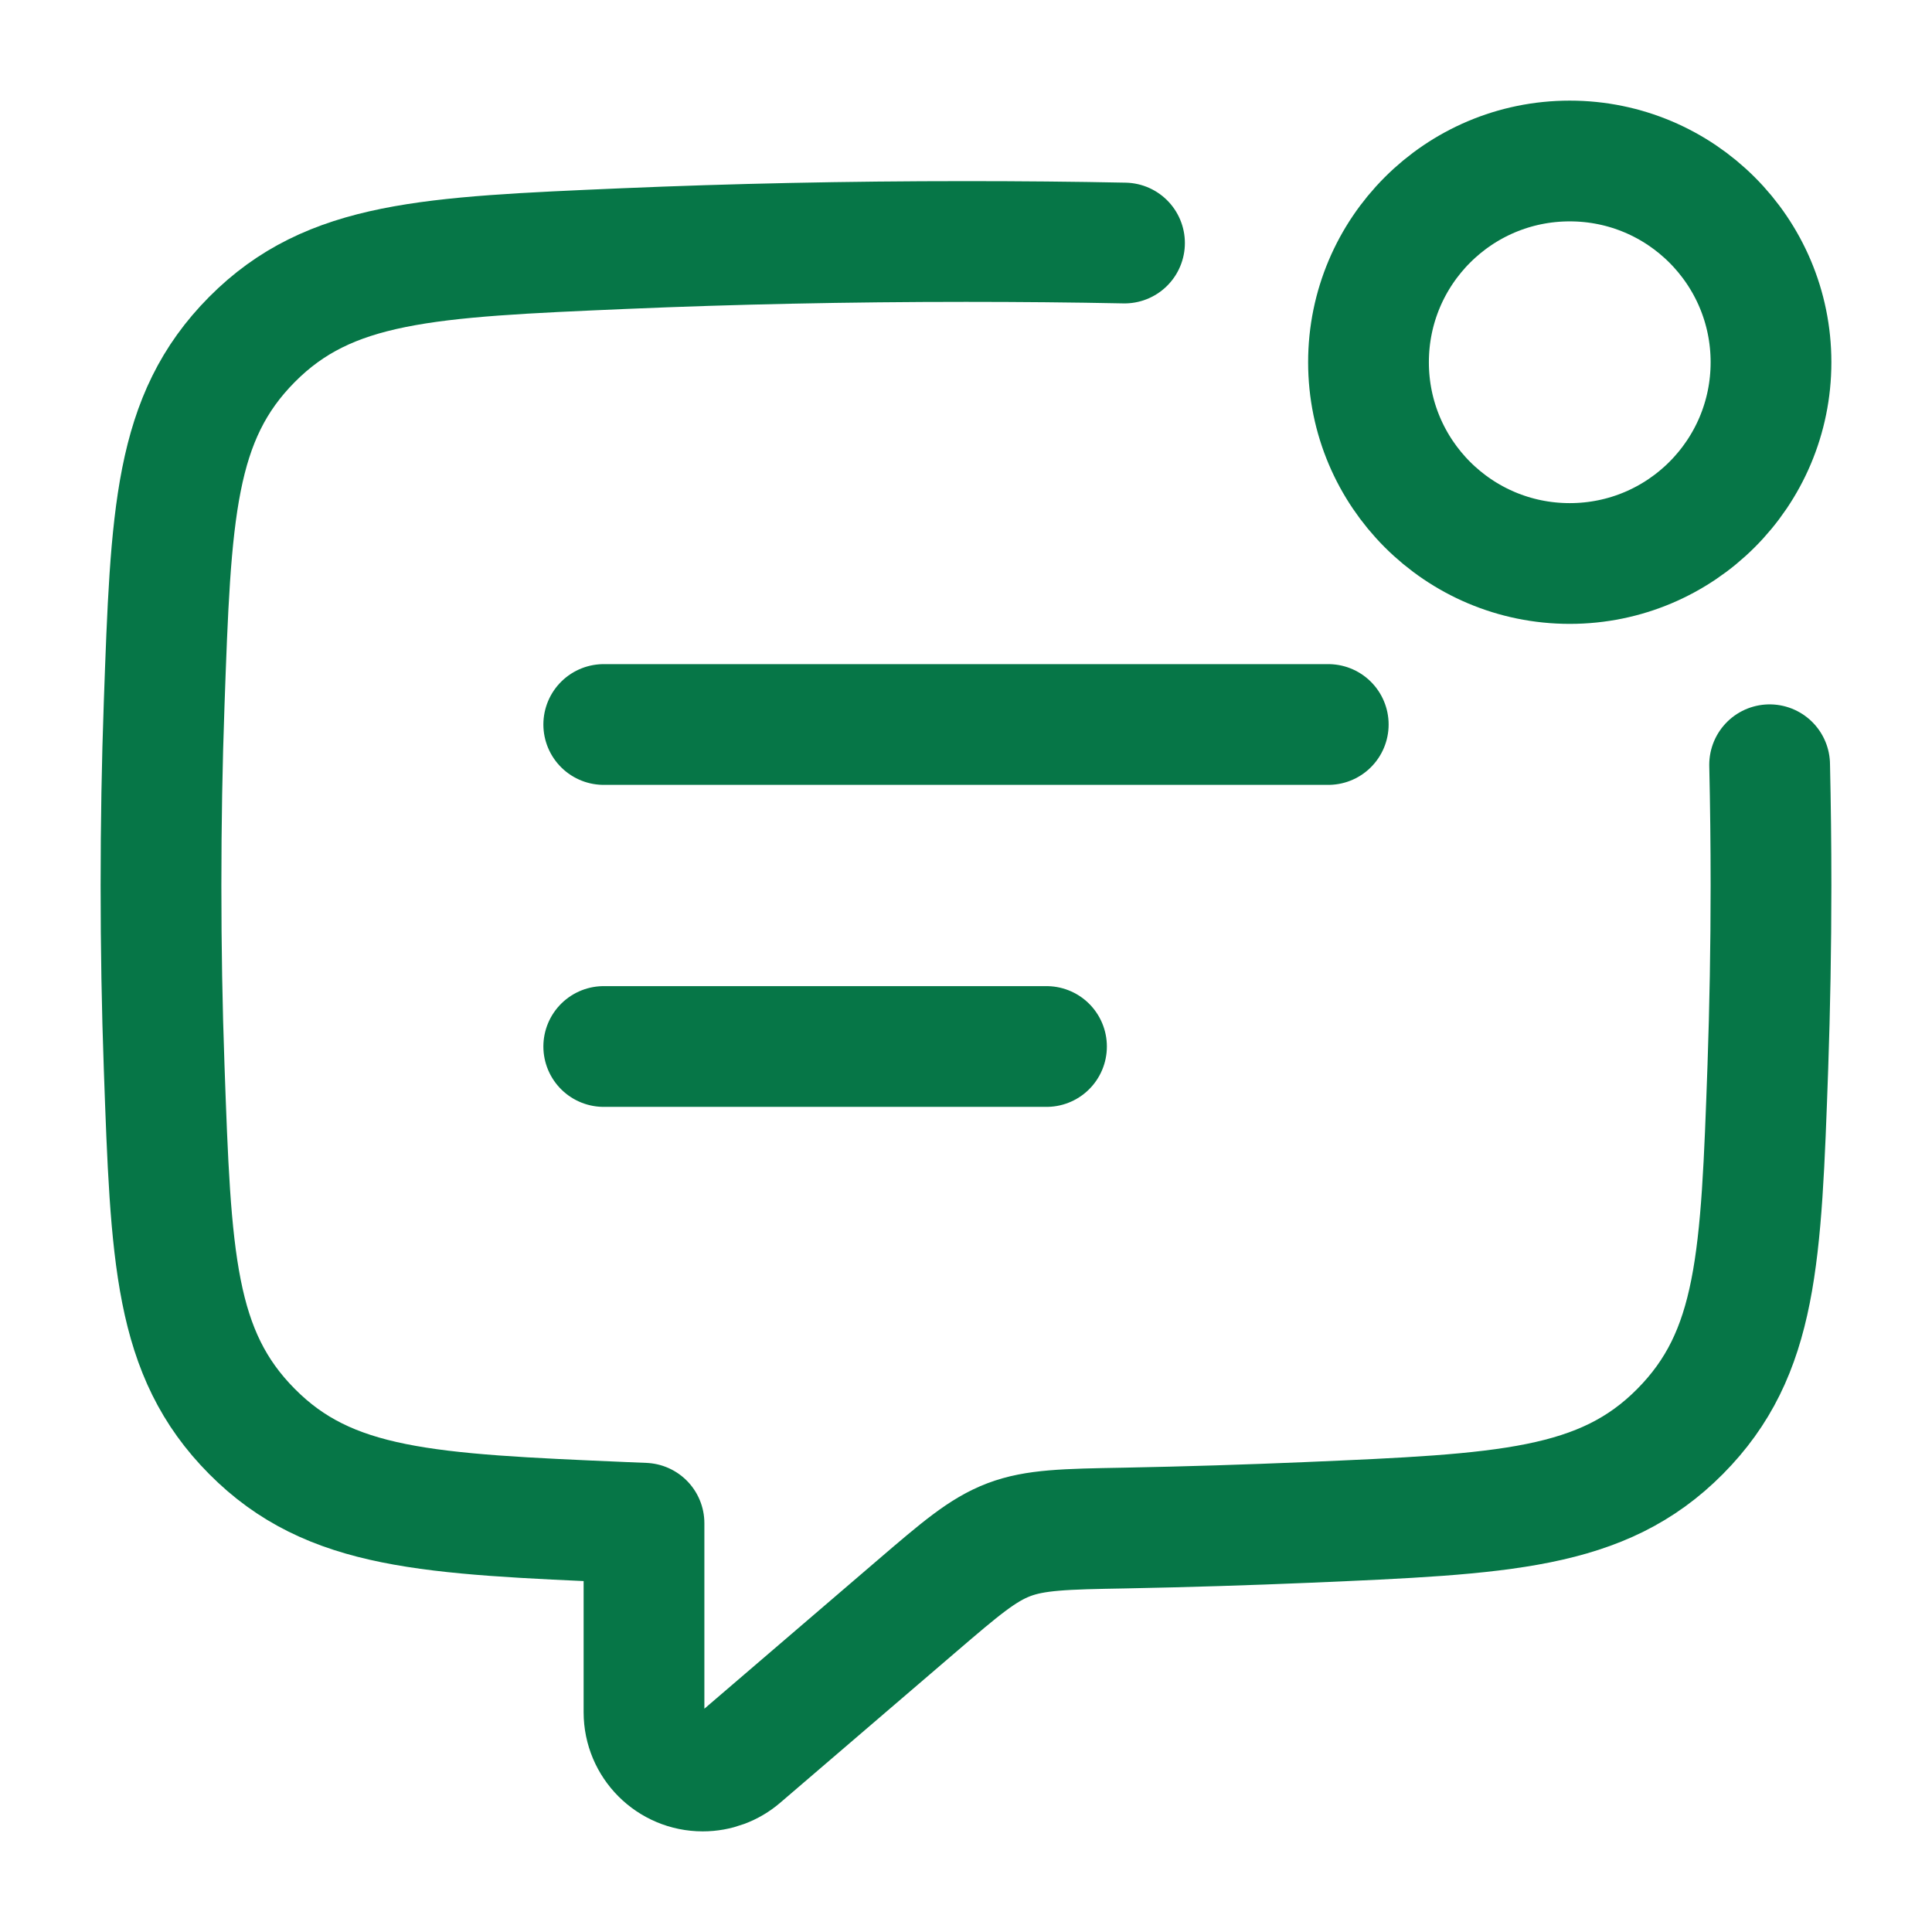
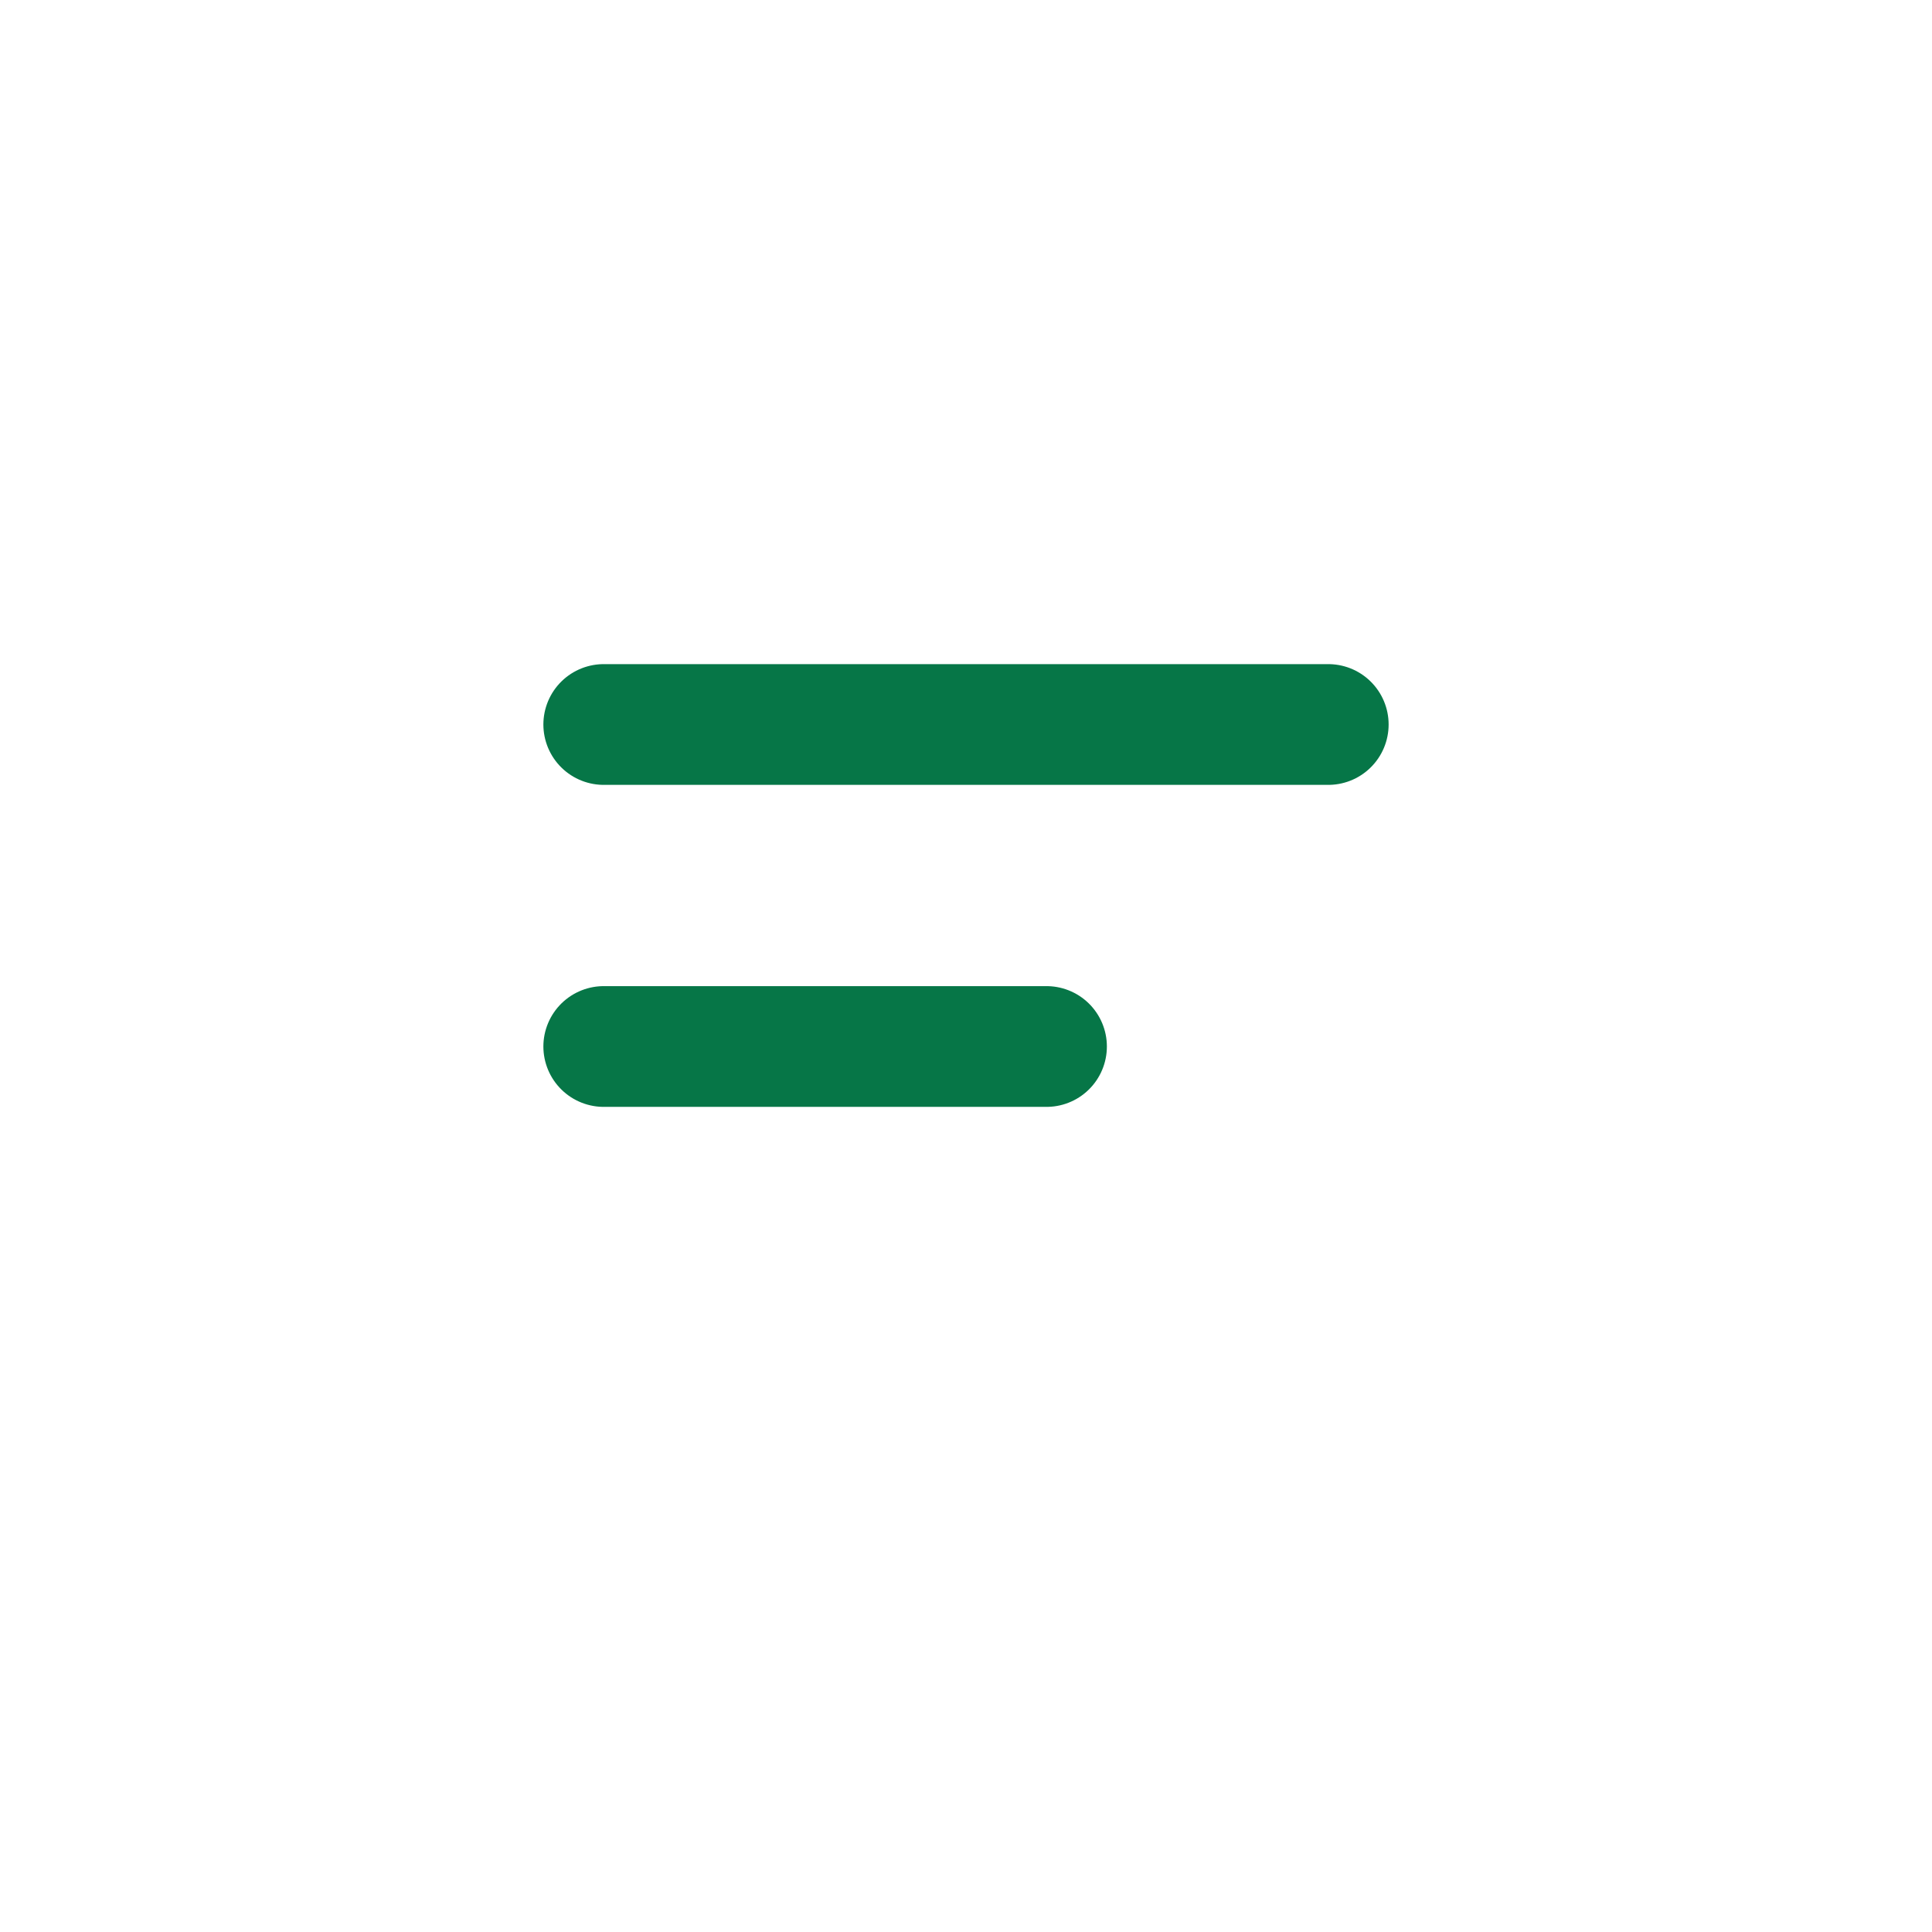
<svg xmlns="http://www.w3.org/2000/svg" viewBox="0 0 24 24" width="24" height="24" color="#067647" fill="none">
  <path d="M7.5 9H16.5M7.5 13H13" stroke="#067647" stroke-width="1.5" stroke-linecap="round" stroke-linejoin="round" />
-   <path d="M22 4.5C22 5.881 20.881 7 19.5 7C18.119 7 17 5.881 17 4.5C17 3.119 18.119 2 19.5 2C20.881 2 22 3.119 22 4.5Z" stroke="#067647" stroke-width="1.5" stroke-linecap="round" stroke-linejoin="round" />
-   <path d="M13.969 3.019C13.326 3.006 12.668 3 12 3C10.521 3 9.095 3.031 7.756 3.088C5.316 3.193 4.095 3.245 3.13 4.217C2.165 5.19 2.123 6.377 2.039 8.75C2.013 9.477 2 10.229 2 11C2 11.771 2.013 12.523 2.039 13.25C2.123 15.623 2.165 16.81 3.13 17.782C4.095 18.755 5.316 18.807 7.756 18.912C7.837 18.915 7.918 18.919 8 18.922V21.27C8 21.673 8.327 22 8.73 22C8.904 22 9.073 21.938 9.205 21.824L11.384 19.955C11.932 19.485 12.206 19.251 12.532 19.127C12.858 19.003 13.228 18.995 13.969 18.982C14.75 18.967 15.51 18.943 16.244 18.912C18.684 18.807 19.905 18.755 20.87 17.783C21.835 16.81 21.877 15.623 21.961 13.25C21.986 12.523 22 11.771 22 11C22 10.491 21.994 9.991 21.983 9.5" stroke="#067647" stroke-width="1.5" stroke-linecap="round" stroke-linejoin="round" />
</svg>